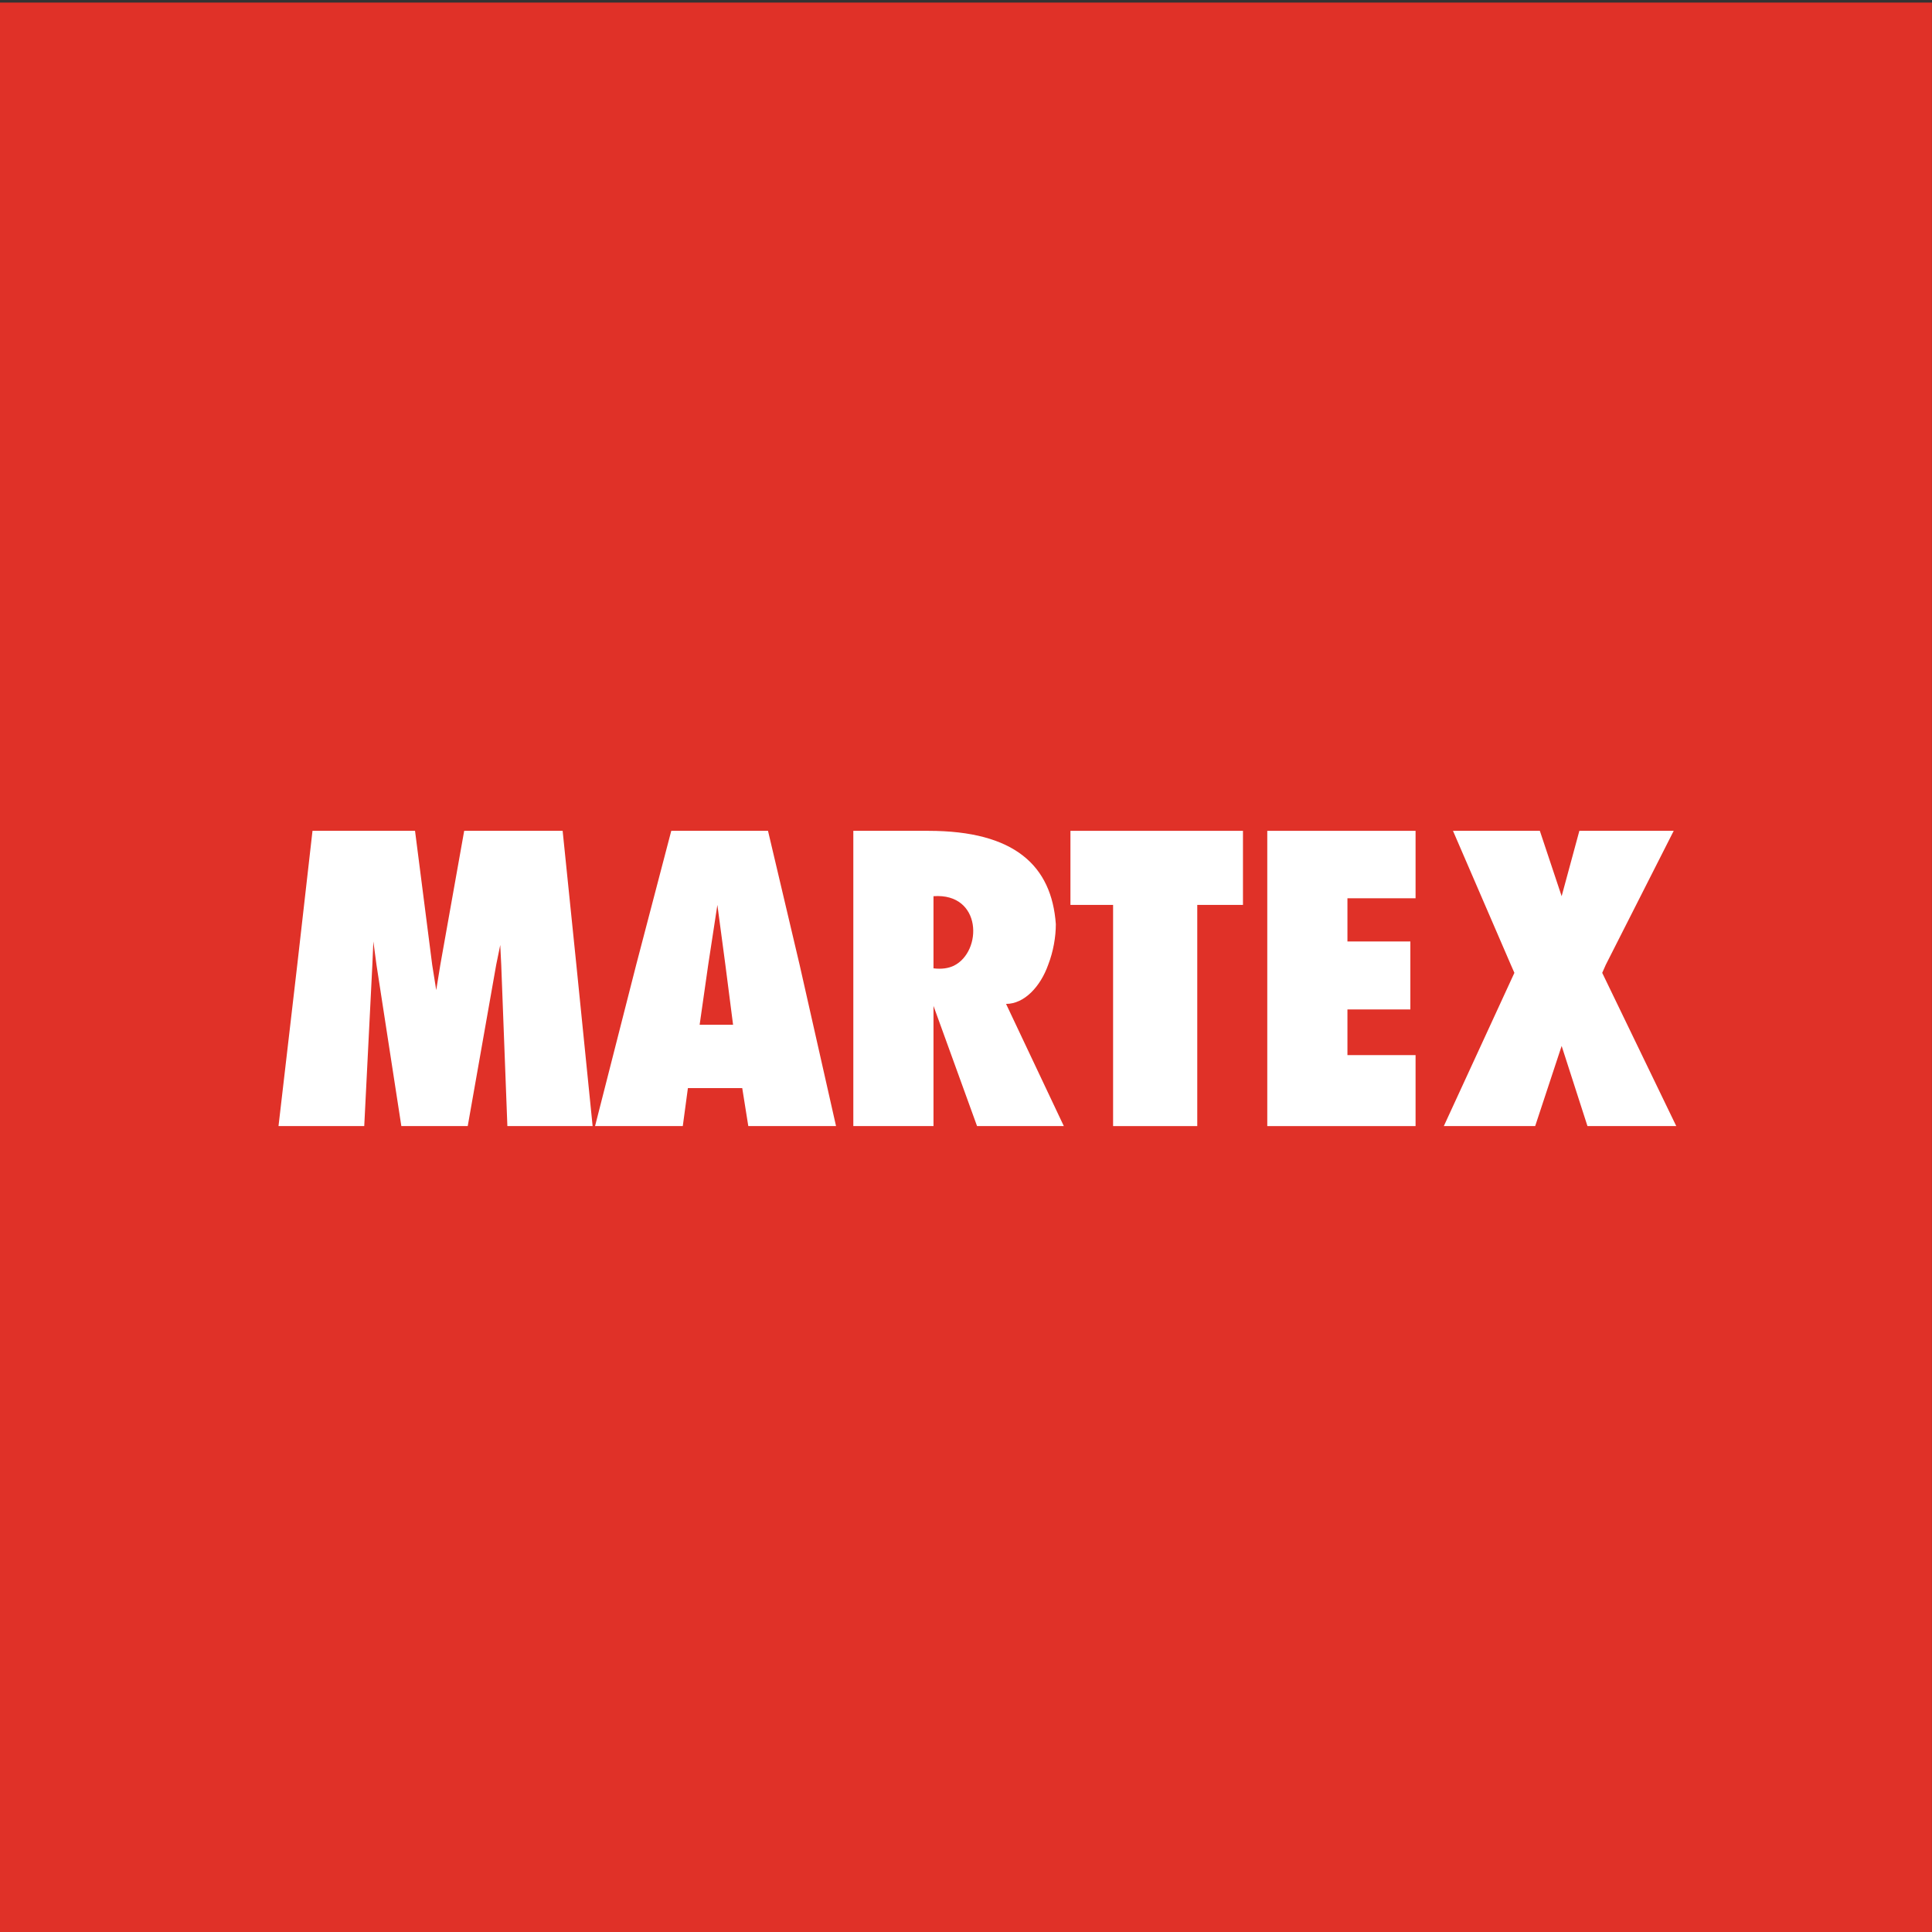
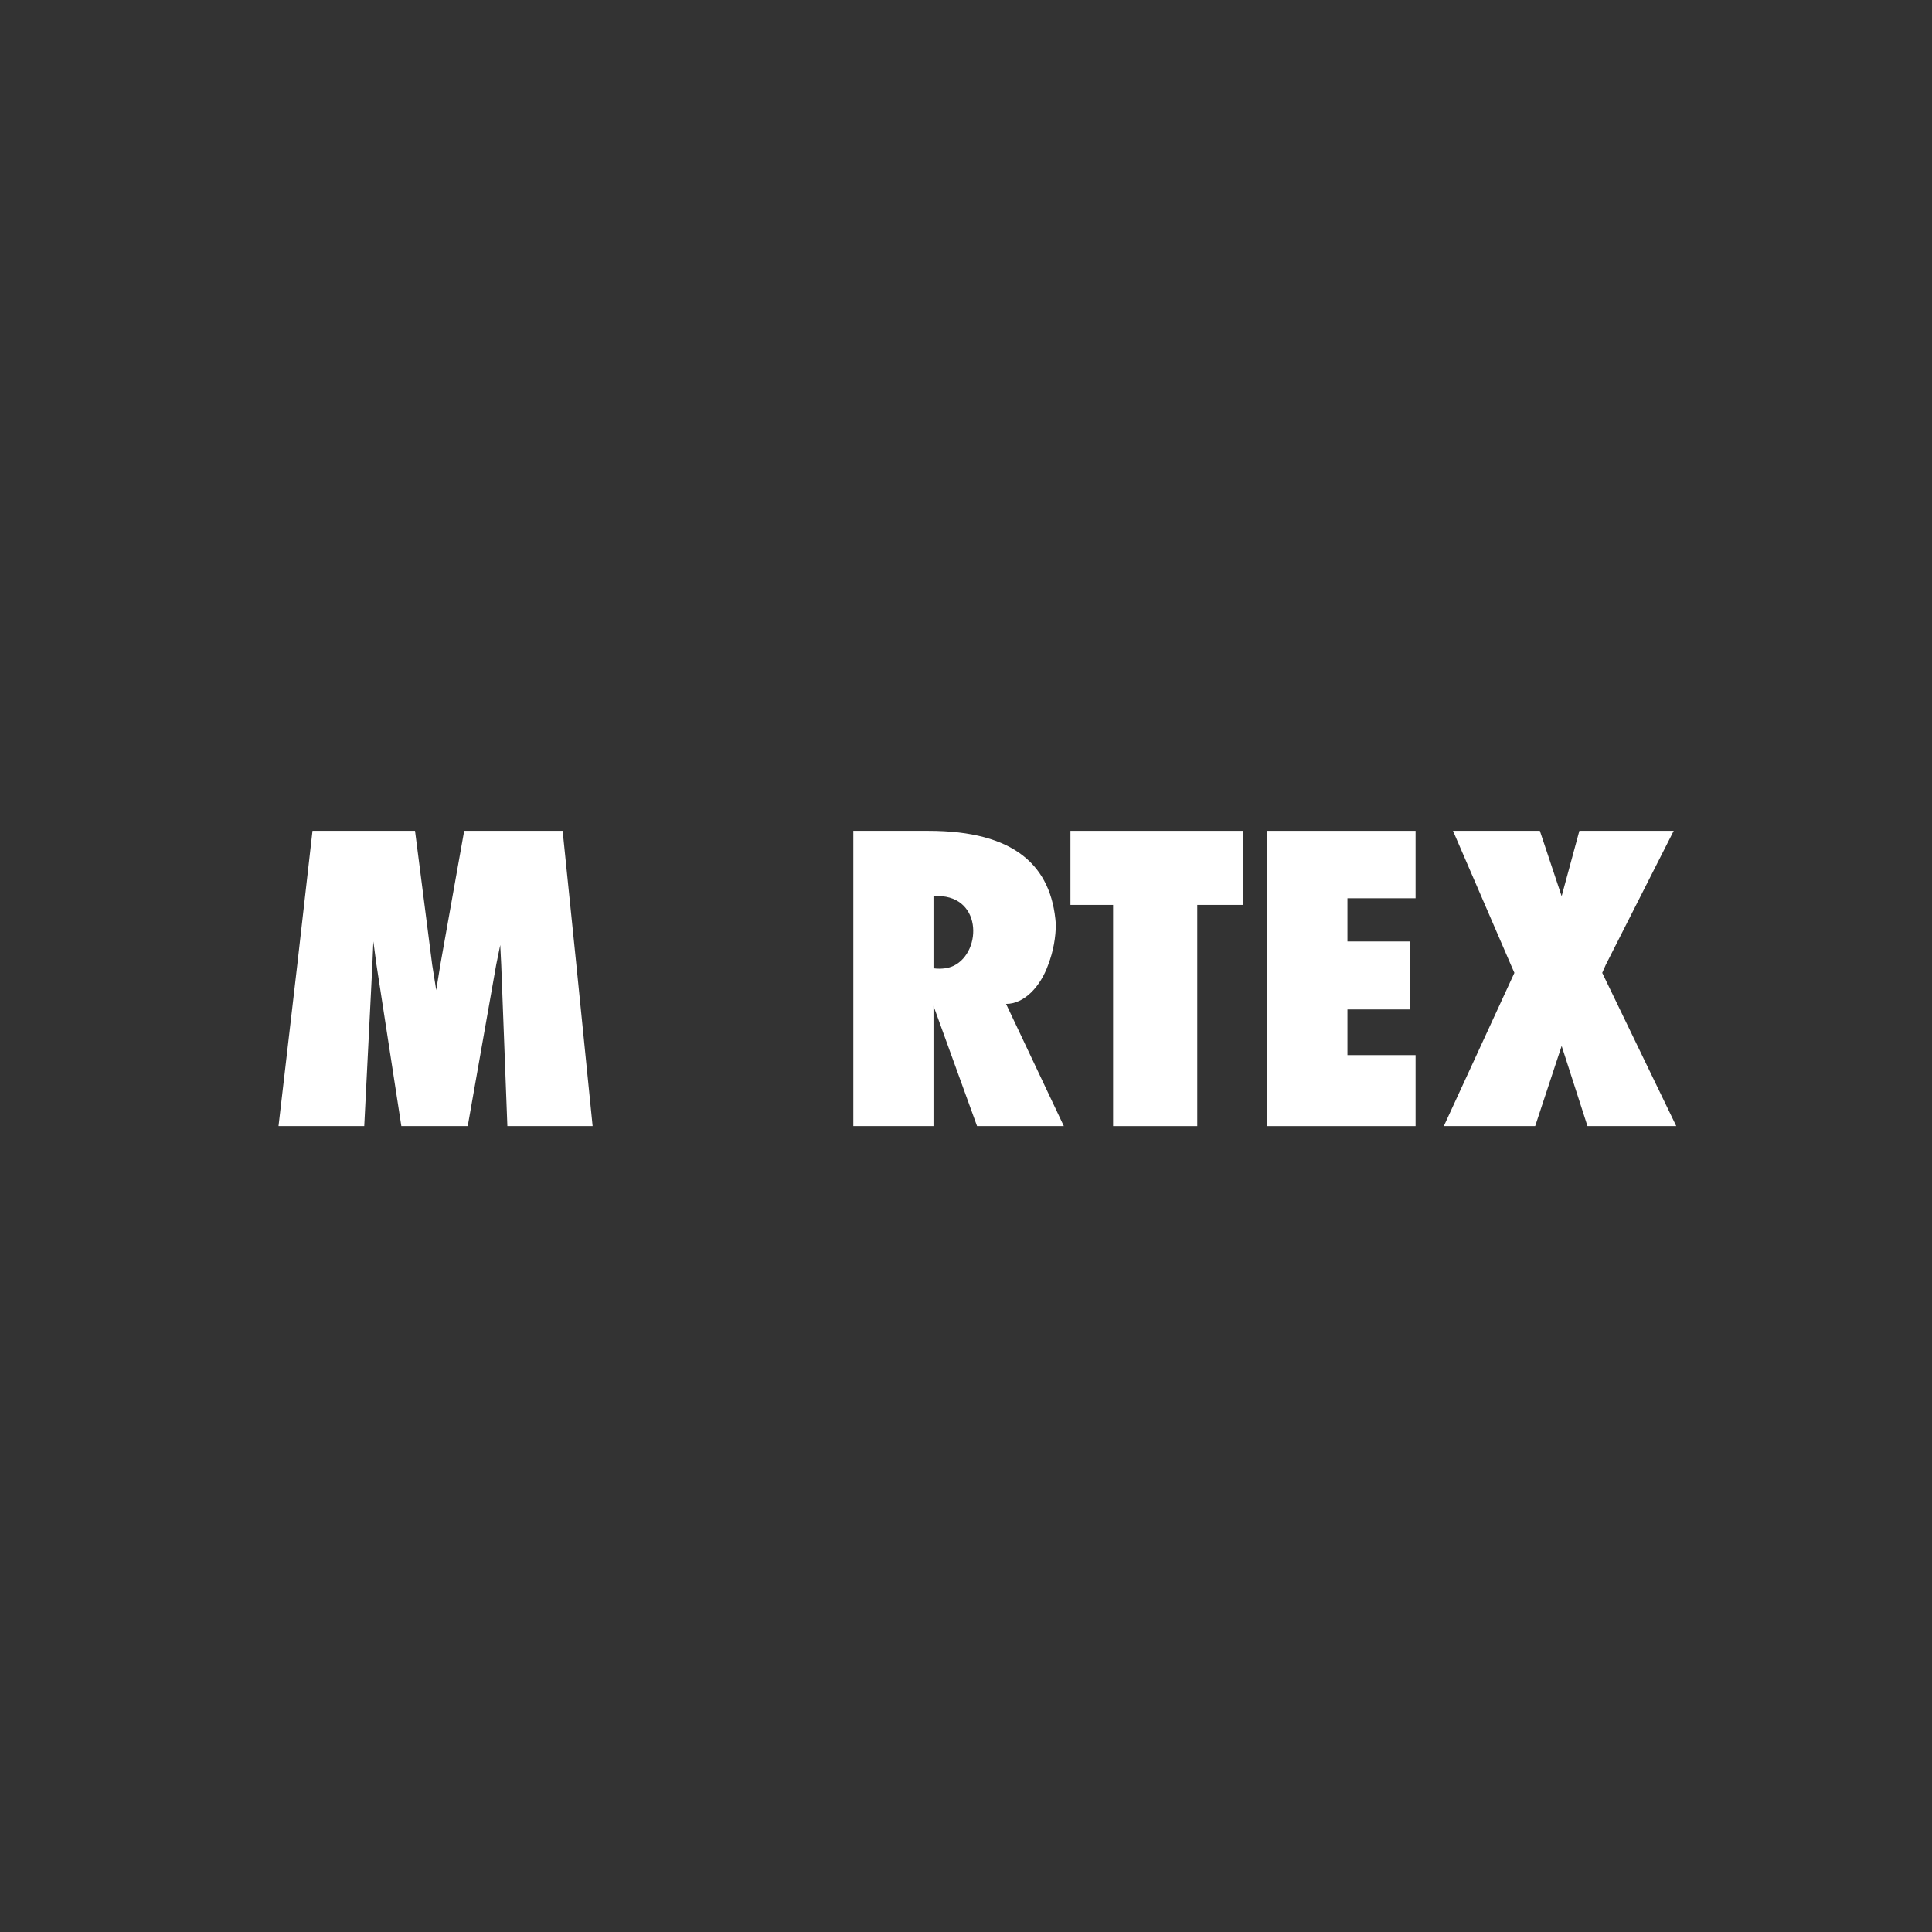
<svg xmlns="http://www.w3.org/2000/svg" width="512" height="512" viewBox="0 0 512 512" fill="none">
  <rect x="0" y="0" width="512" height="512" fill="#333333" stroke="none" />
  <g clip-path="url(#clip0_922_2717)">
    <g clip-path="url(#clip1_922_2717)">
-       <path d="M511.983 0.686H0V512.668H511.983V0.686Z" fill="#E03128" />
+       <path d="M511.983 0.686H0H511.983V0.686Z" fill="#E03128" />
      <path d="M149.105 220.179H123.015L116.692 255.673L115.605 262.395L114.534 255.673L109.987 220.179H82.816L78.78 255.673L73.807 298.427H96.527L98.679 255.673L98.945 249.499L99.769 255.673L106.36 298.427H123.952L131.499 255.673L132.571 250.428L132.833 255.673L134.46 298.427H157.052L152.739 255.673L149.105 220.179Z" fill="white" />
-       <path d="M185.412 271.567L187.684 255.673L190.113 239.809L192.229 255.673L194.272 271.567H185.412ZM203.529 220.179H177.893L168.599 255.673L157.697 298.427H180.945L182.301 288.364H196.702L198.308 298.427H221.559L211.903 255.673L203.529 220.179Z" fill="white" />
      <path d="M283.678 239.809H294.981V298.427H317.286V239.809H329.4V220.179H283.678V239.809H283.678Z" fill="white" />
      <path d="M335.842 220.179V298.428H375.14V279.615H357.085V267.513H373.76V249.5H357.085V238.052H375.14V220.179H335.842V220.179Z" fill="white" />
      <path d="M247.385 256.619V237.501C260.274 236.579 260.427 252.174 252.745 255.941C251.292 256.619 249.537 256.882 247.385 256.619ZM277.78 255.673C279.142 252.174 279.807 248.272 279.807 244.914C278.709 229.453 268.914 220.179 246.035 220.179H226.139V298.427H247.385V266.572L258.93 298.427H281.926L266.618 266.046C271.454 266.046 275.729 261.461 277.78 255.673" fill="white" />
      <path d="M424.604 257.816L425.551 255.673L443.551 220.179H418.547L413.851 237.502L408.076 220.179H385.056L400.388 255.673L401.329 257.816L382.626 298.427H406.836L413.851 277.185L420.697 298.427H444.228L424.604 257.816Z" fill="white" />
    </g>
  </g>
  <defs>
    <clipPath id="clip0_922_2717">
      <rect width="512" height="512" fill="white" />
    </clipPath>
    <clipPath id="clip1_922_2717">
      <rect width="512" height="512" fill="white" transform="translate(0 0.686)" />
    </clipPath>
  </defs>
</svg>